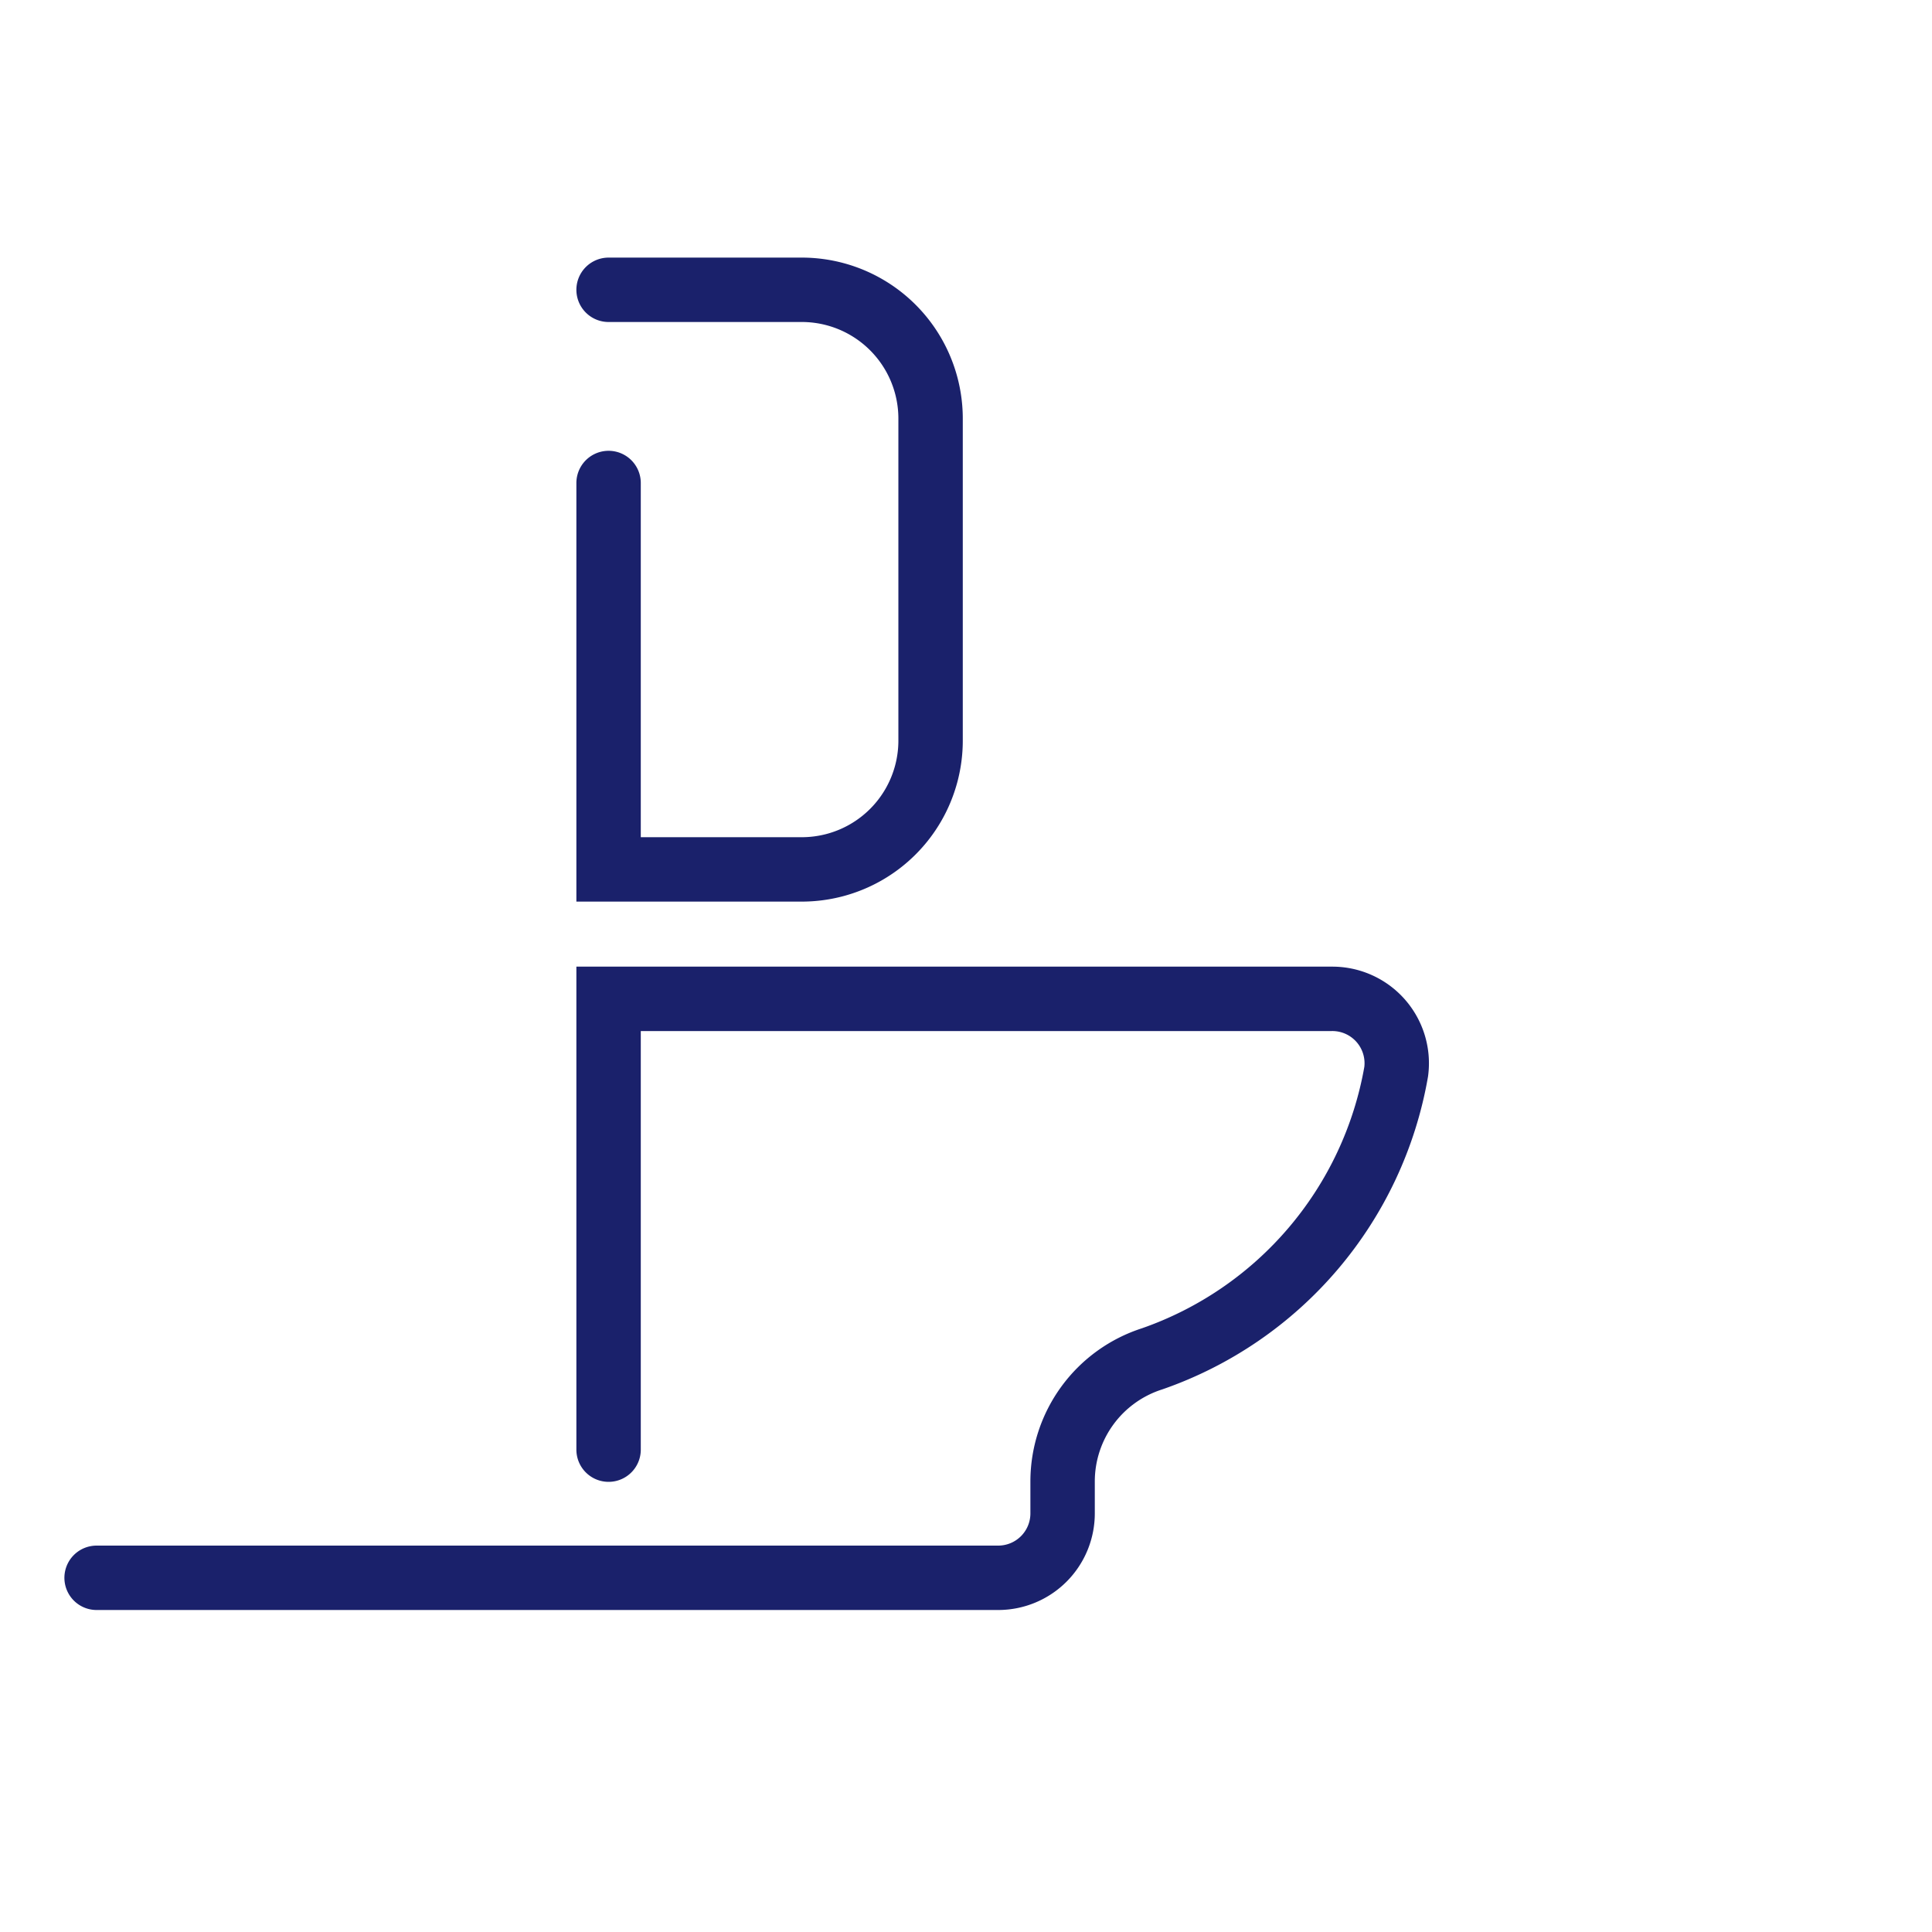
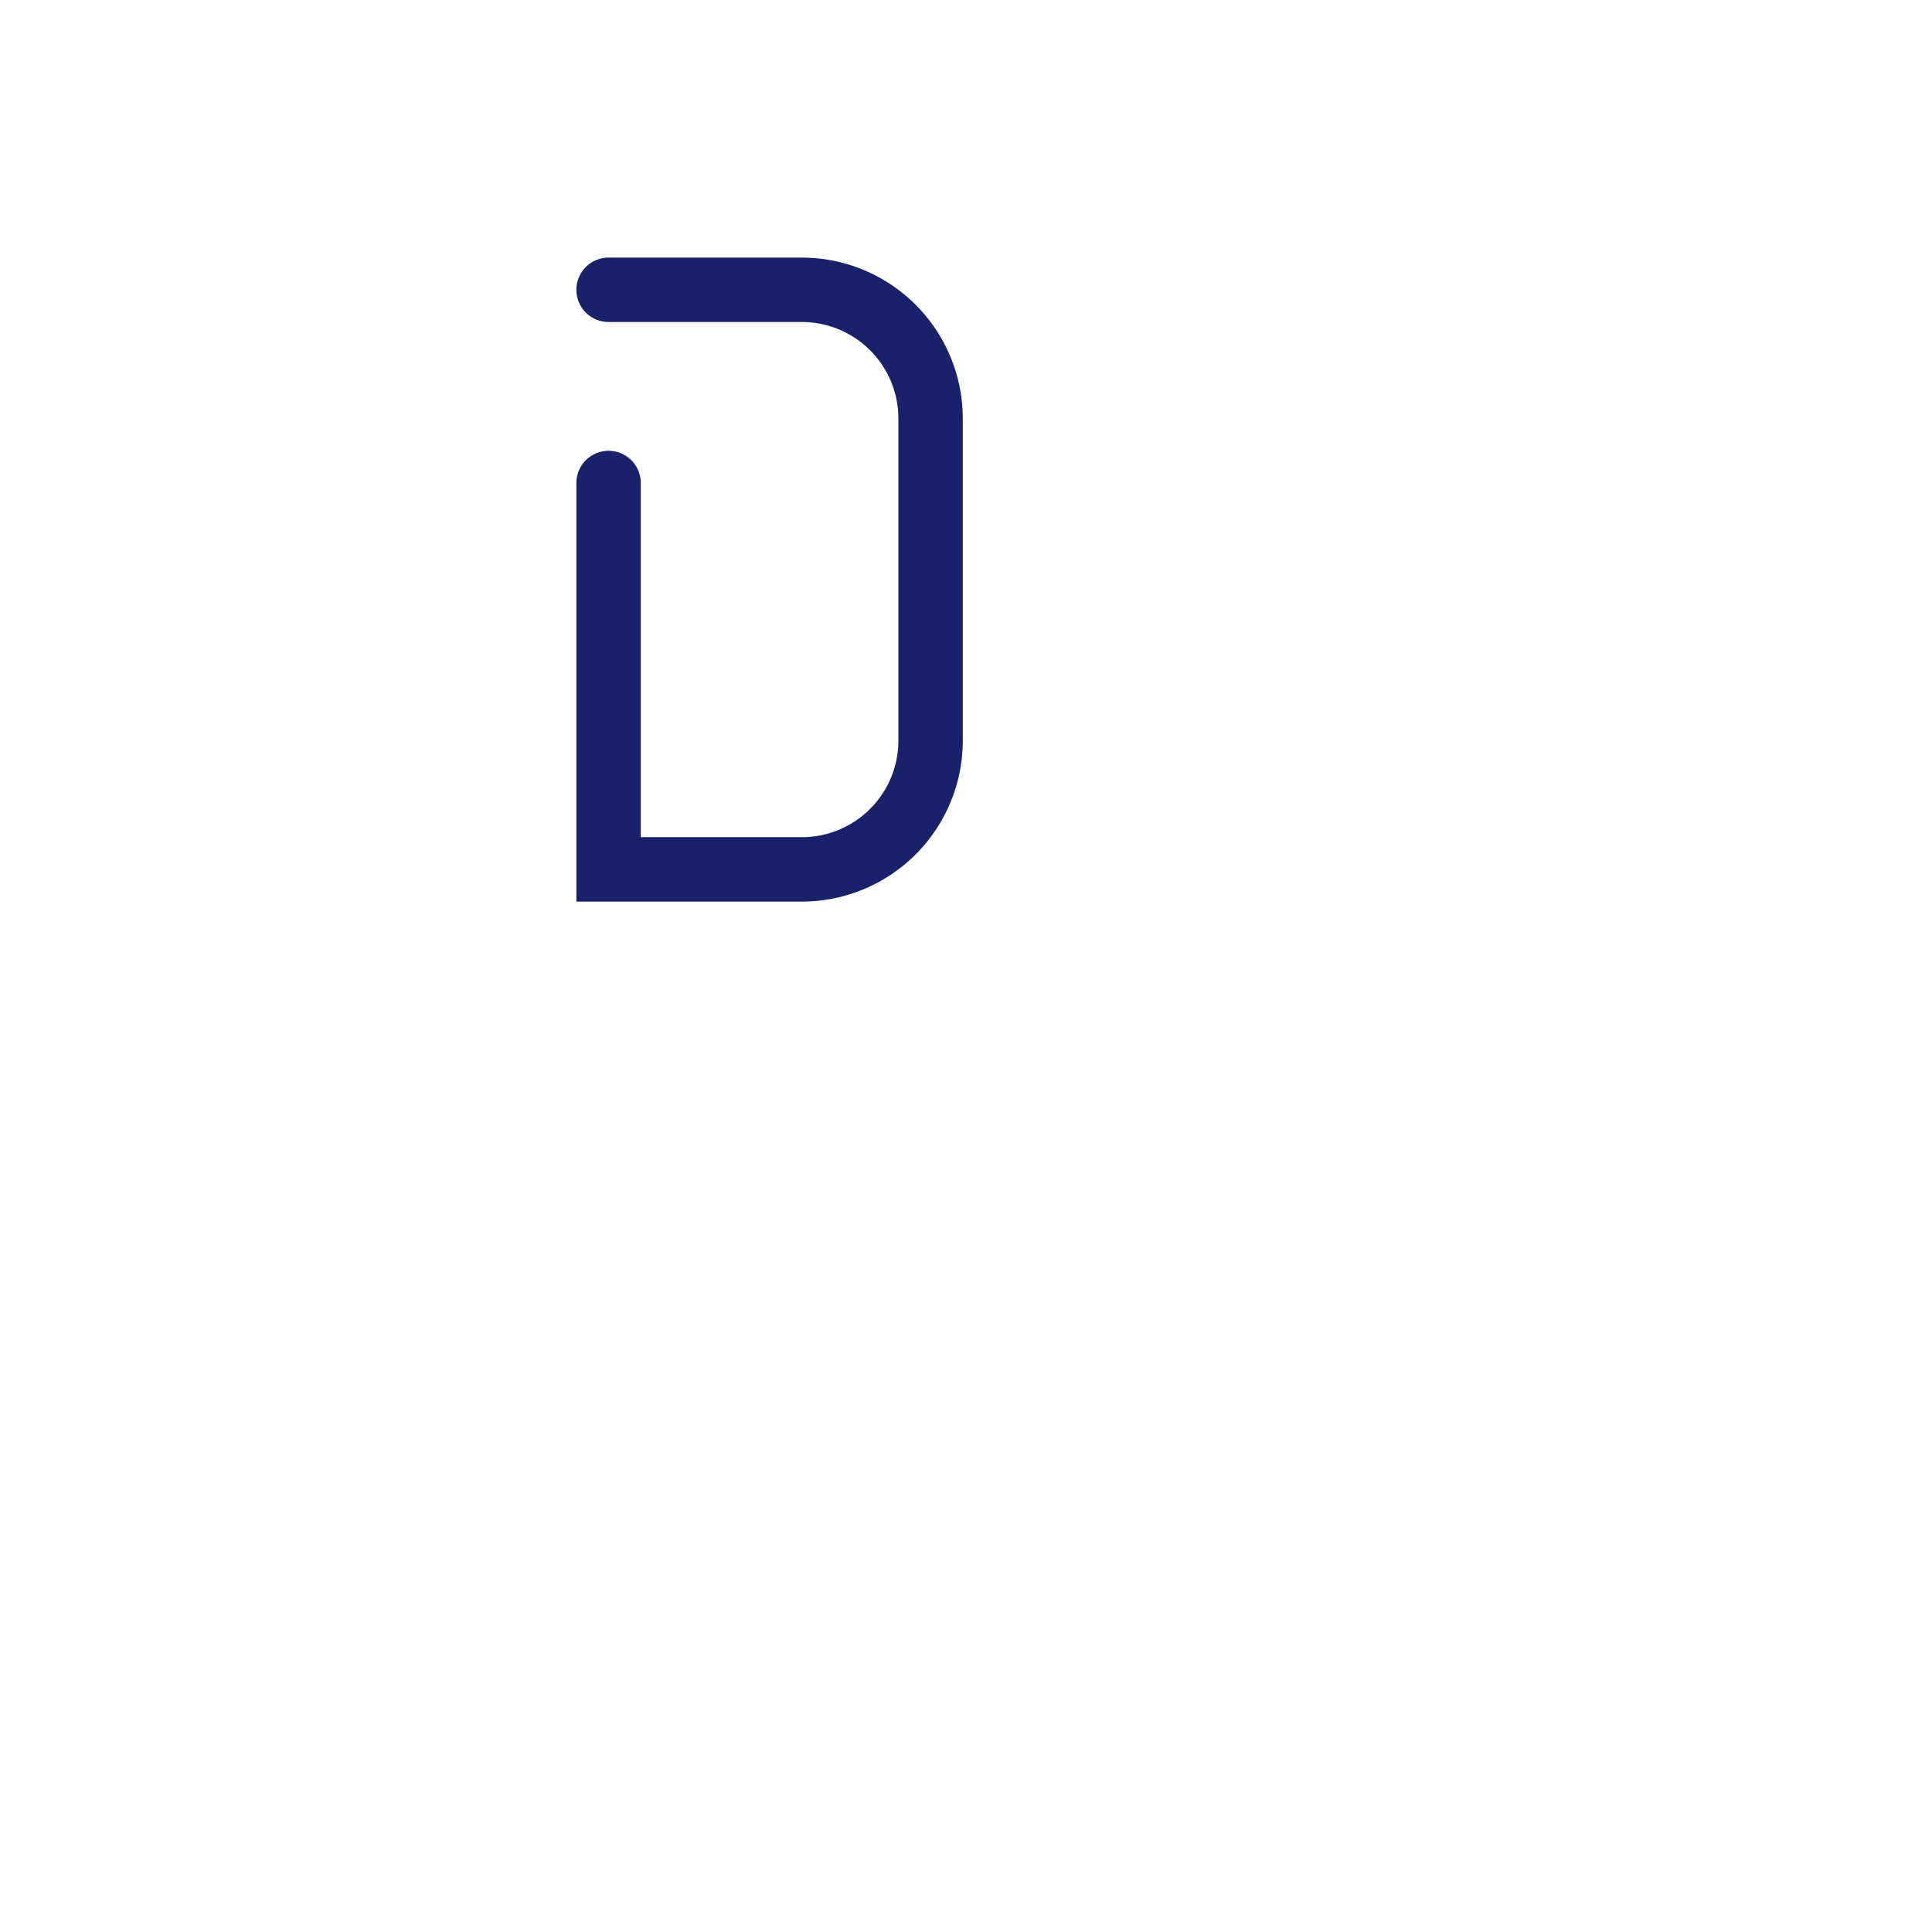
<svg xmlns="http://www.w3.org/2000/svg" id="Layer_1" data-name="Layer 1" viewBox="0 0 30 30">
  <defs>
    <style>.cls-1{fill:none;stroke:#1a216b;stroke-linecap:round;stroke-miterlimit:10;}</style>
  </defs>
  <path class="cls-1" d="M9.45,4.5h3a2,2,0,0,1,2,2v5a2,2,0,0,1-2,2h-3v-6" />
-   <path class="cls-1" d="M1.5,24.5h14a1,1,0,0,0,1-1V23a2,2,0,0,1,1.39-1.9,5.77,5.77,0,0,0,3.79-4.46,1,1,0,0,0-1-1.13H9.45v7" />
</svg>